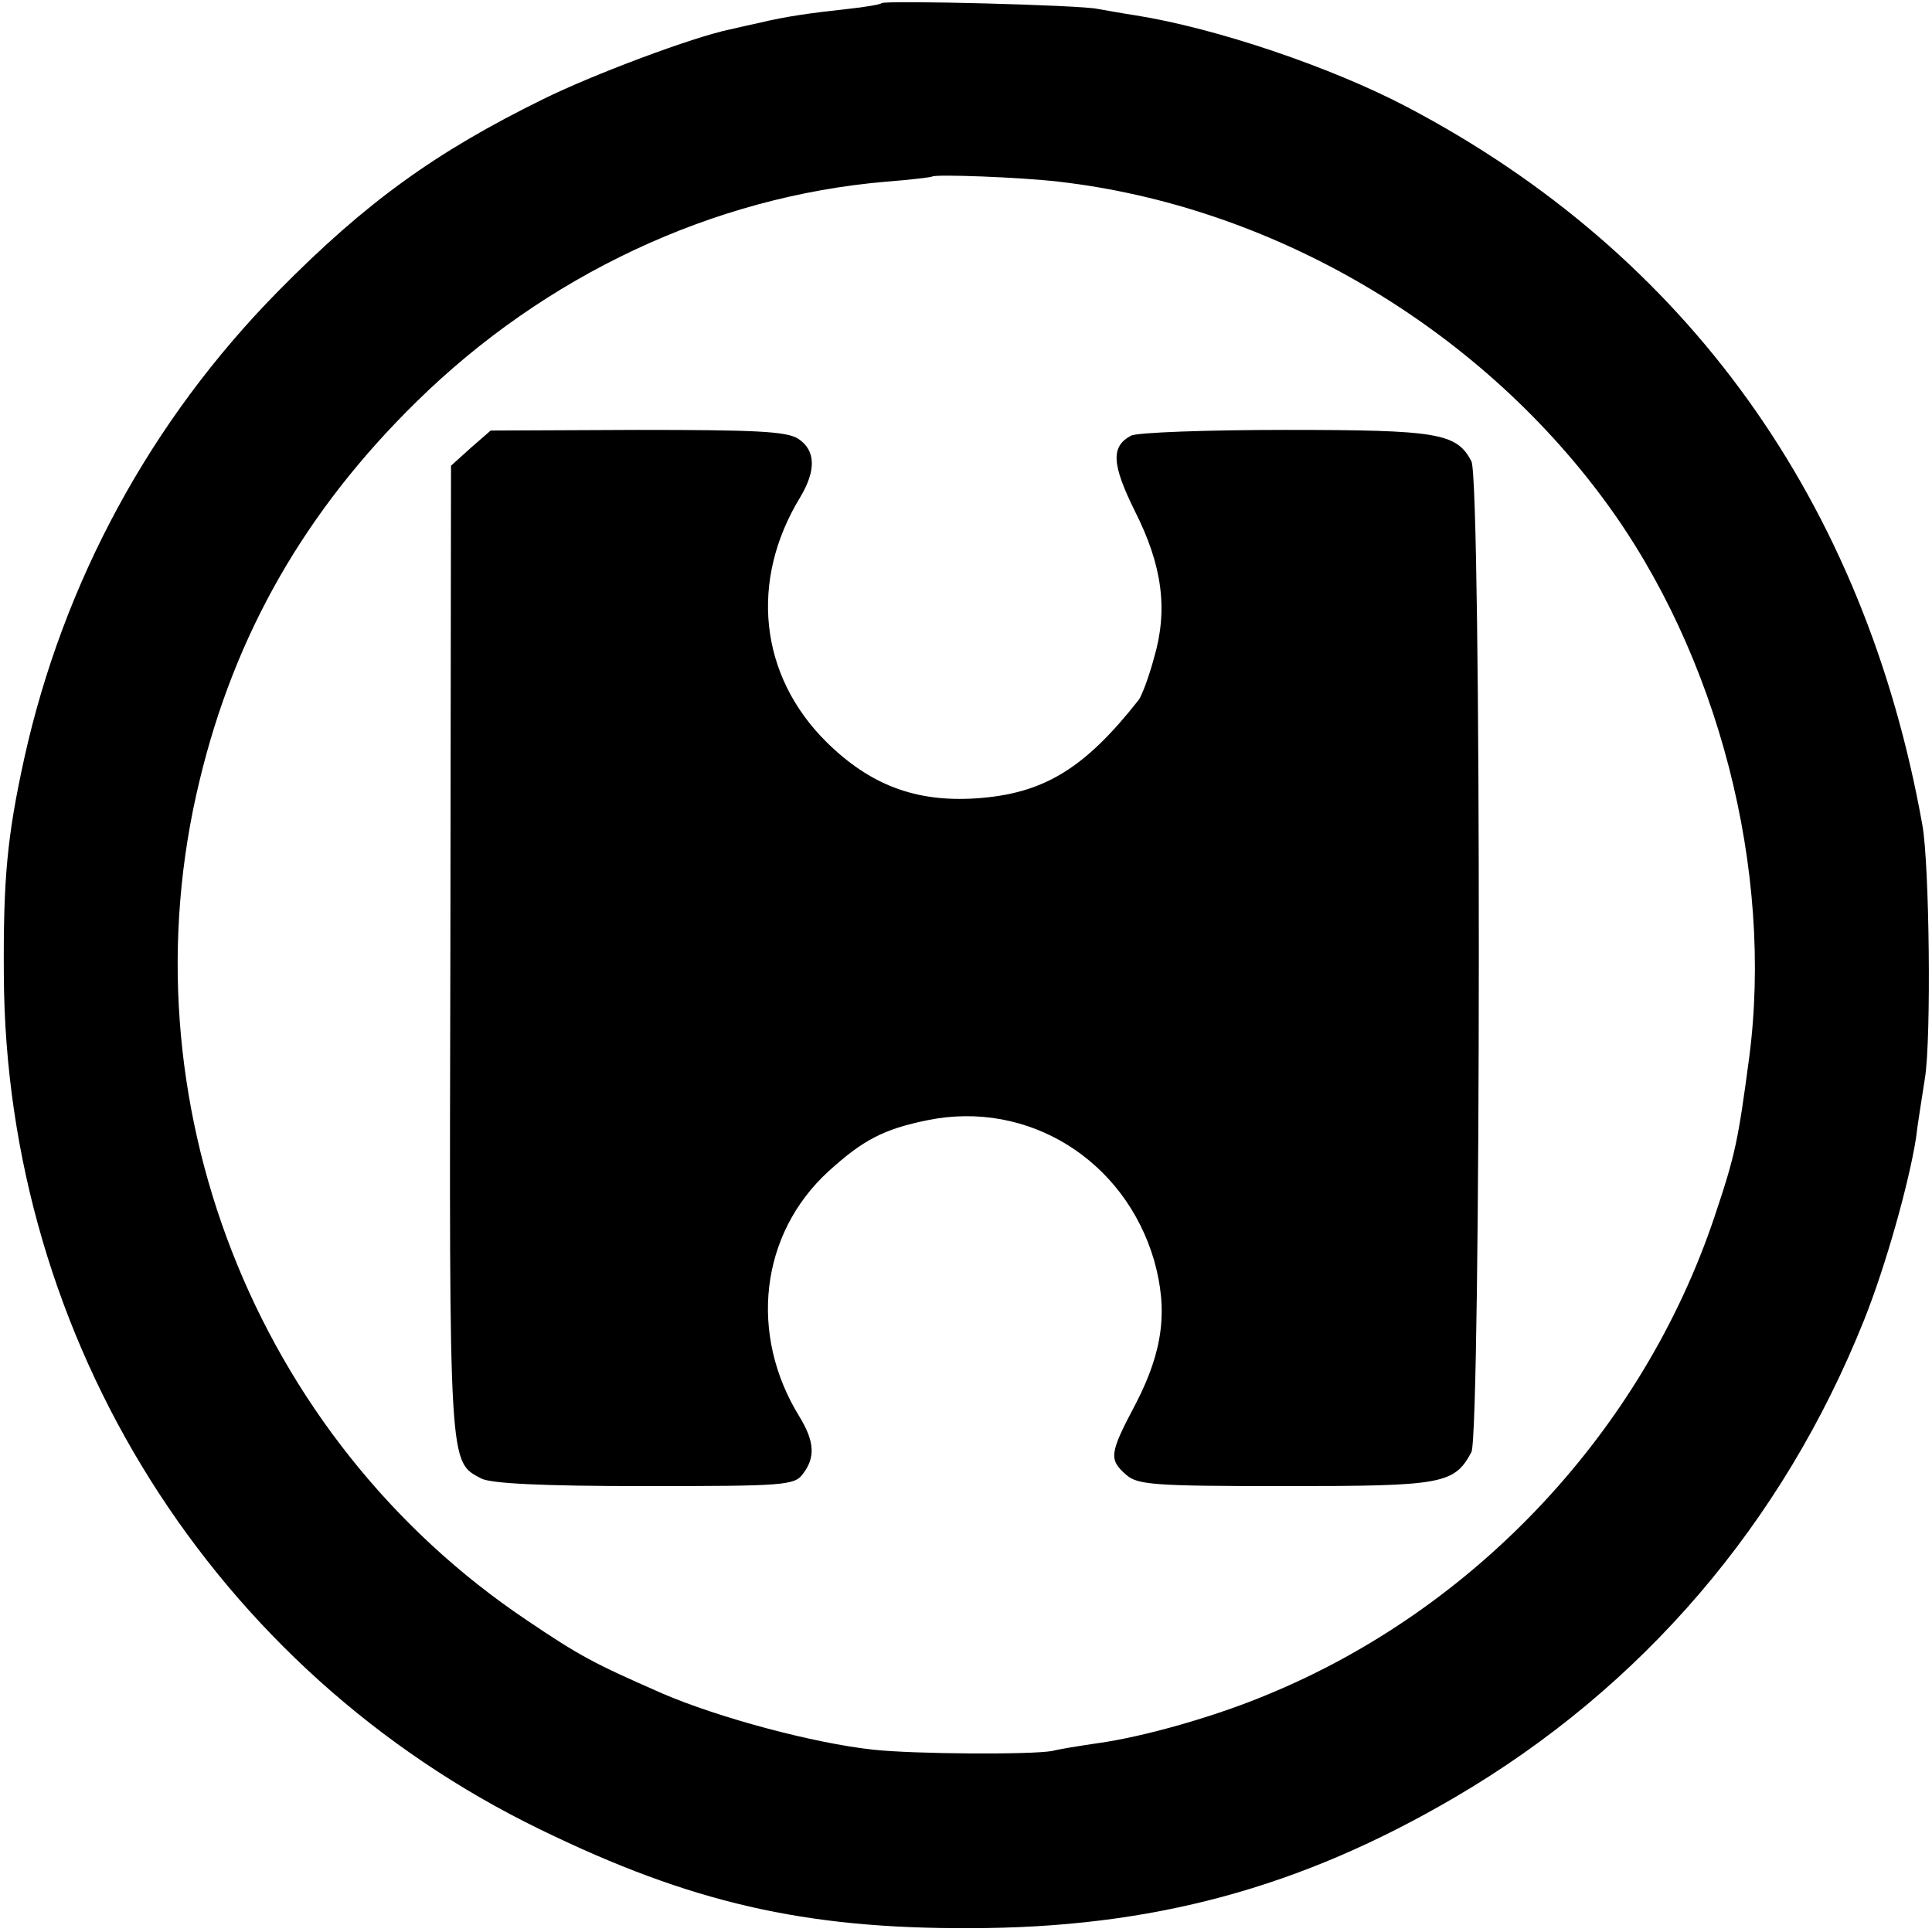
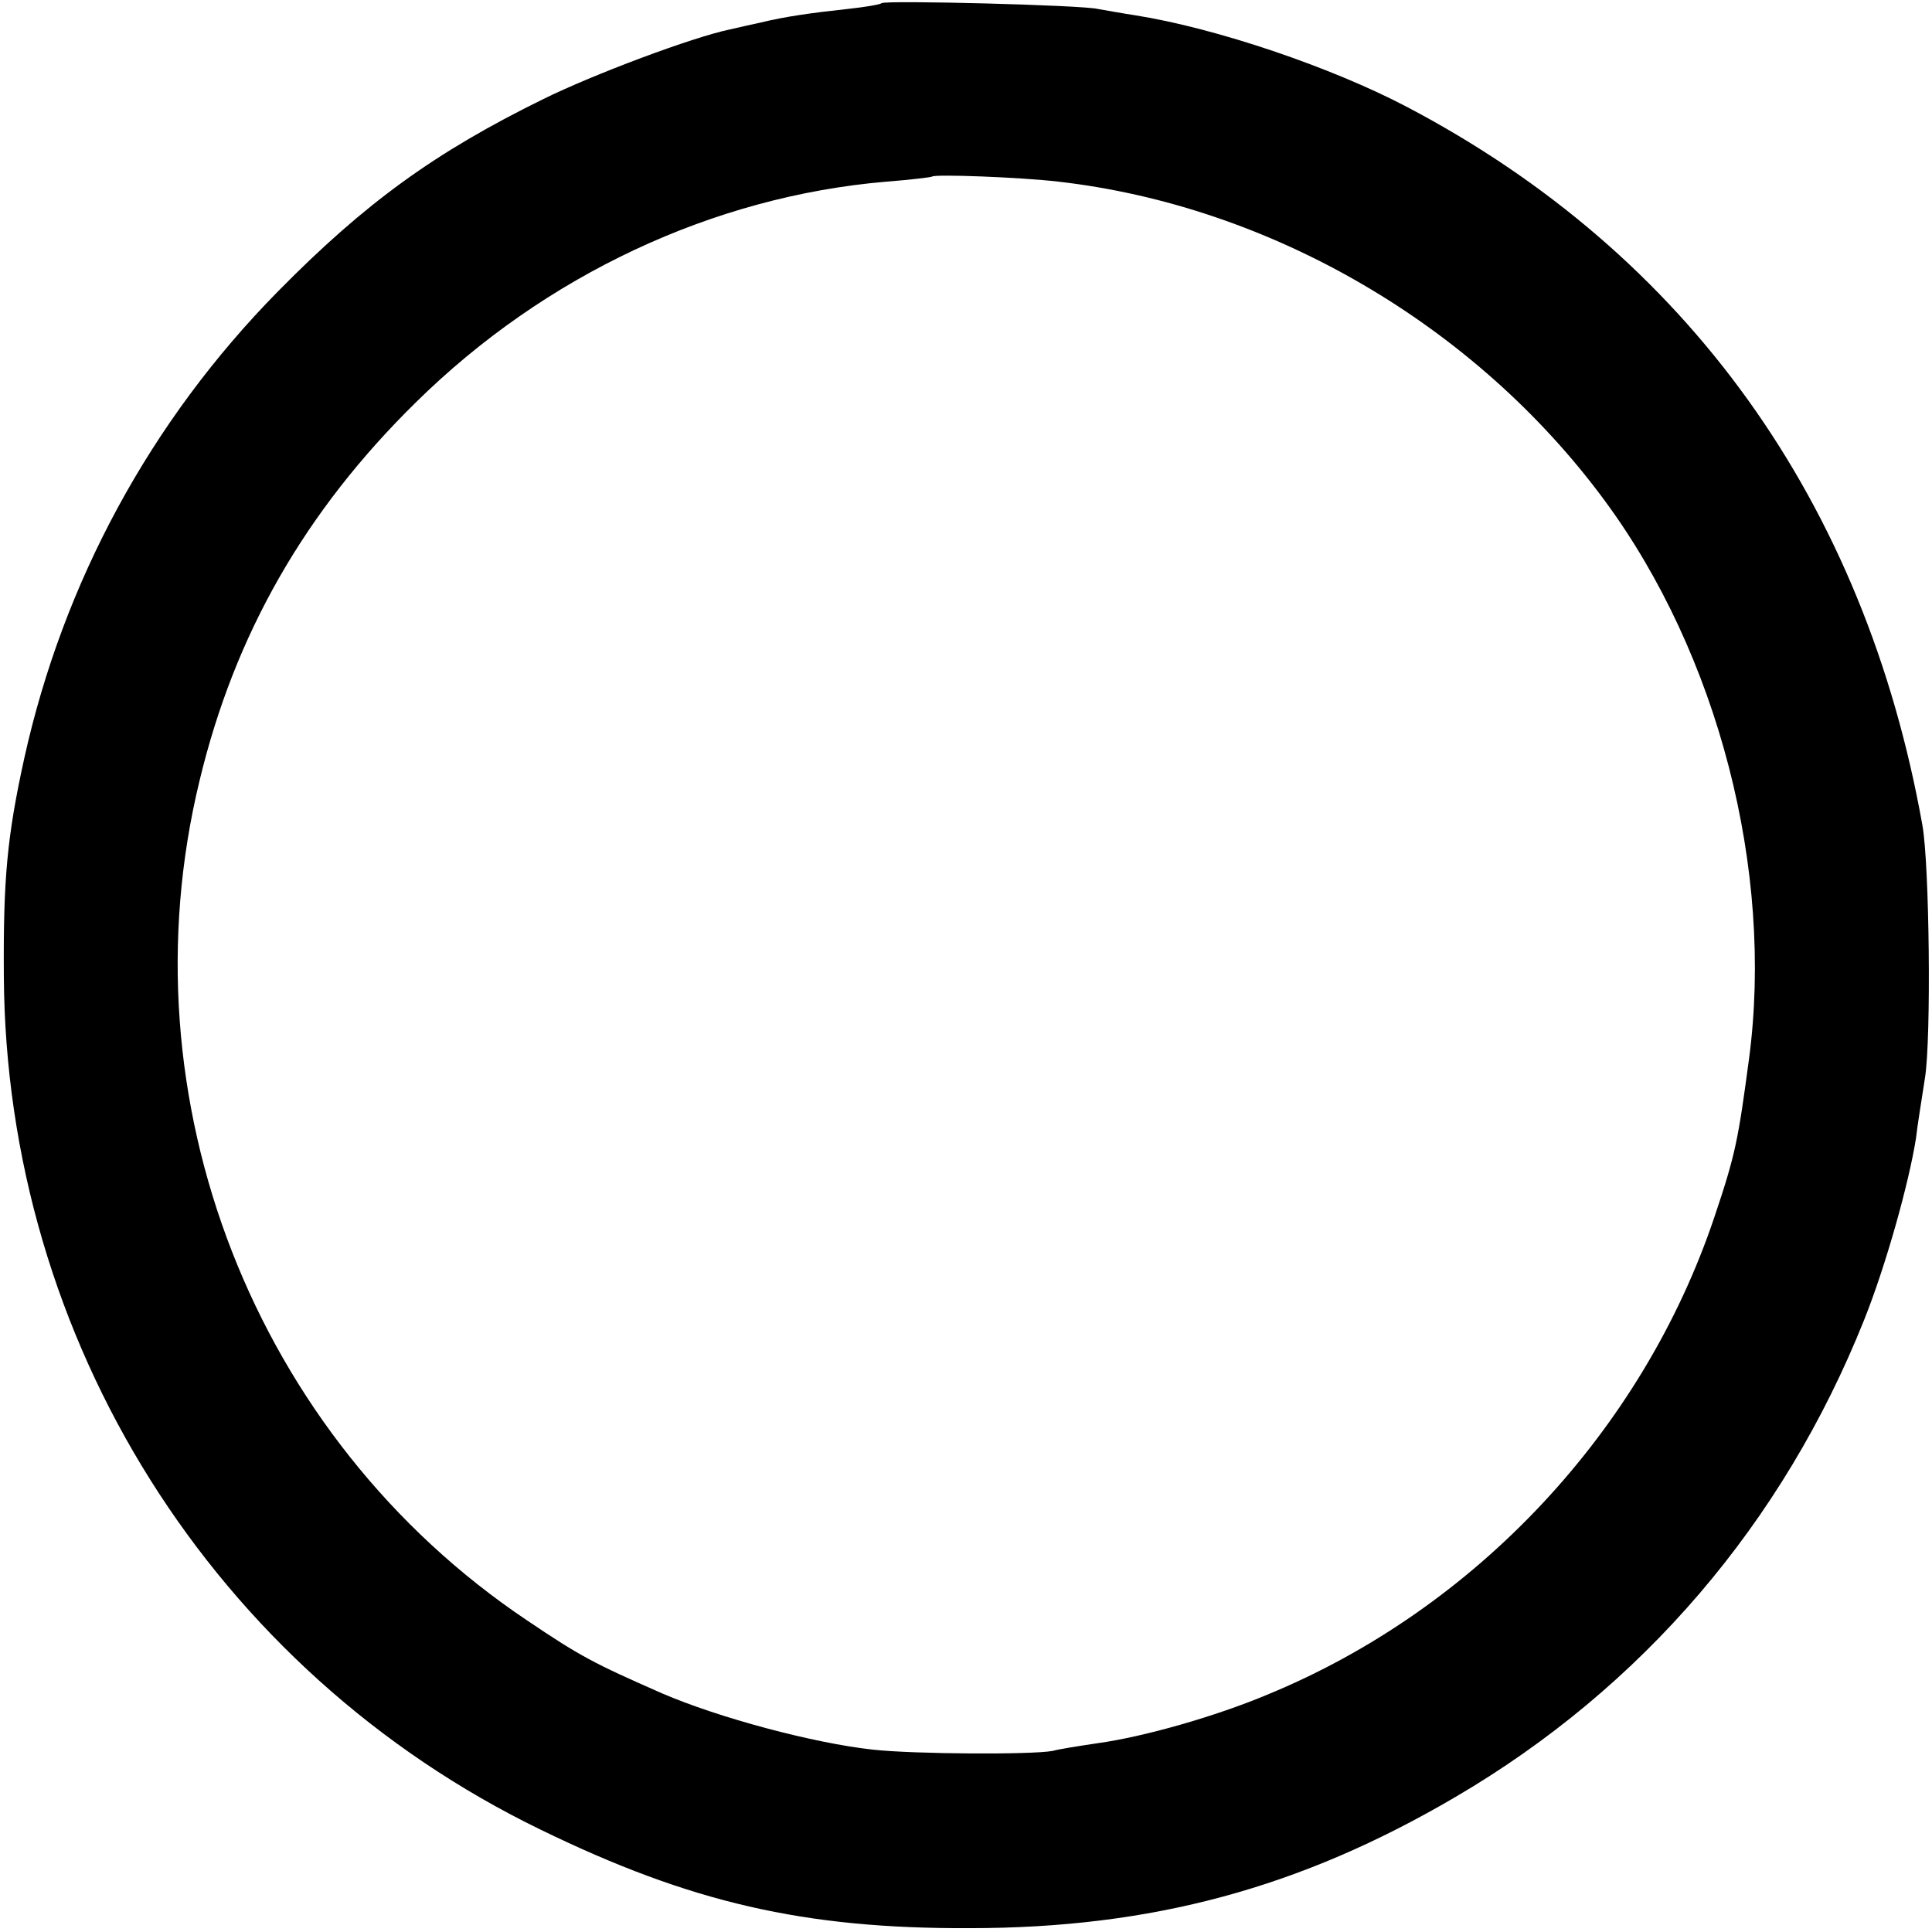
<svg xmlns="http://www.w3.org/2000/svg" version="1.0" width="302pt" height="302pt" viewBox="0 0 302 302" preserveAspectRatio="xMidYMid meet">
  <g transform="translate(0,302) scale(0.1,-0.1)" fill="#000000" stroke="none">
    <path d="M1378 3015 c-2 -2 -25 -6 -53 -9 -56 -6 -98 -12 -135 -21 -14 -3 -36 -8 -49 -11 -58 -12 -213 -70 -292 -109 -169 -83 -278 -162 -414 -300 -200 -203 -336 -455 -397 -730 -27 -123 -33 -189 -32 -340 3 -570 328 -1087 839 -1335 234 -114 412 -155 670 -154 286 0 518 63 760 205 292 171 512 428 639 746 34 85 70 214 81 284 2 19 9 61 14 94 10 62 7 334 -4 395 -90 505 -368 893 -806 1123 -118 62 -298 123 -424 143 -20 3 -47 8 -59 10 -23 6 -333 14 -338 9z m277 -279 c331 -38 651 -224 853 -498 178 -241 265 -579 226 -873 -17 -127 -21 -149 -54 -247 -112 -334 -373 -613 -699 -747 -81 -34 -193 -66 -266 -76 -27 -4 -59 -9 -70 -12 -33 -6 -216 -5 -280 2 -93 10 -242 50 -330 88 -107 47 -128 58 -211 114 -427 286 -633 815 -512 1313 55 229 165 421 338 591 202 199 465 322 735 345 39 3 71 7 72 8 5 4 138 -1 198 -8z" />
-     <path d="M736 2320 l-31 -28 -1 -759 c-2 -813 -2 -797 48 -824 15 -8 96 -12 255 -12 218 0 235 1 248 19 20 26 18 51 -5 89 -80 129 -62 286 45 384 54 49 86 66 155 80 157 32 308 -62 354 -219 22 -78 14 -141 -28 -223 -42 -79 -43 -88 -16 -112 18 -16 42 -18 249 -18 246 0 264 3 291 53 15 29 16 1521 0 1549 -23 44 -52 49 -290 49 -124 0 -233 -4 -242 -9 -32 -17 -30 -45 6 -118 43 -85 52 -154 30 -229 -8 -30 -19 -59 -24 -66 -85 -108 -149 -147 -255 -154 -94 -6 -165 21 -233 88 -105 104 -121 252 -41 383 25 42 24 73 -3 91 -18 12 -69 14 -252 14 l-229 -1 -31 -27z" />
  </g>
</svg>